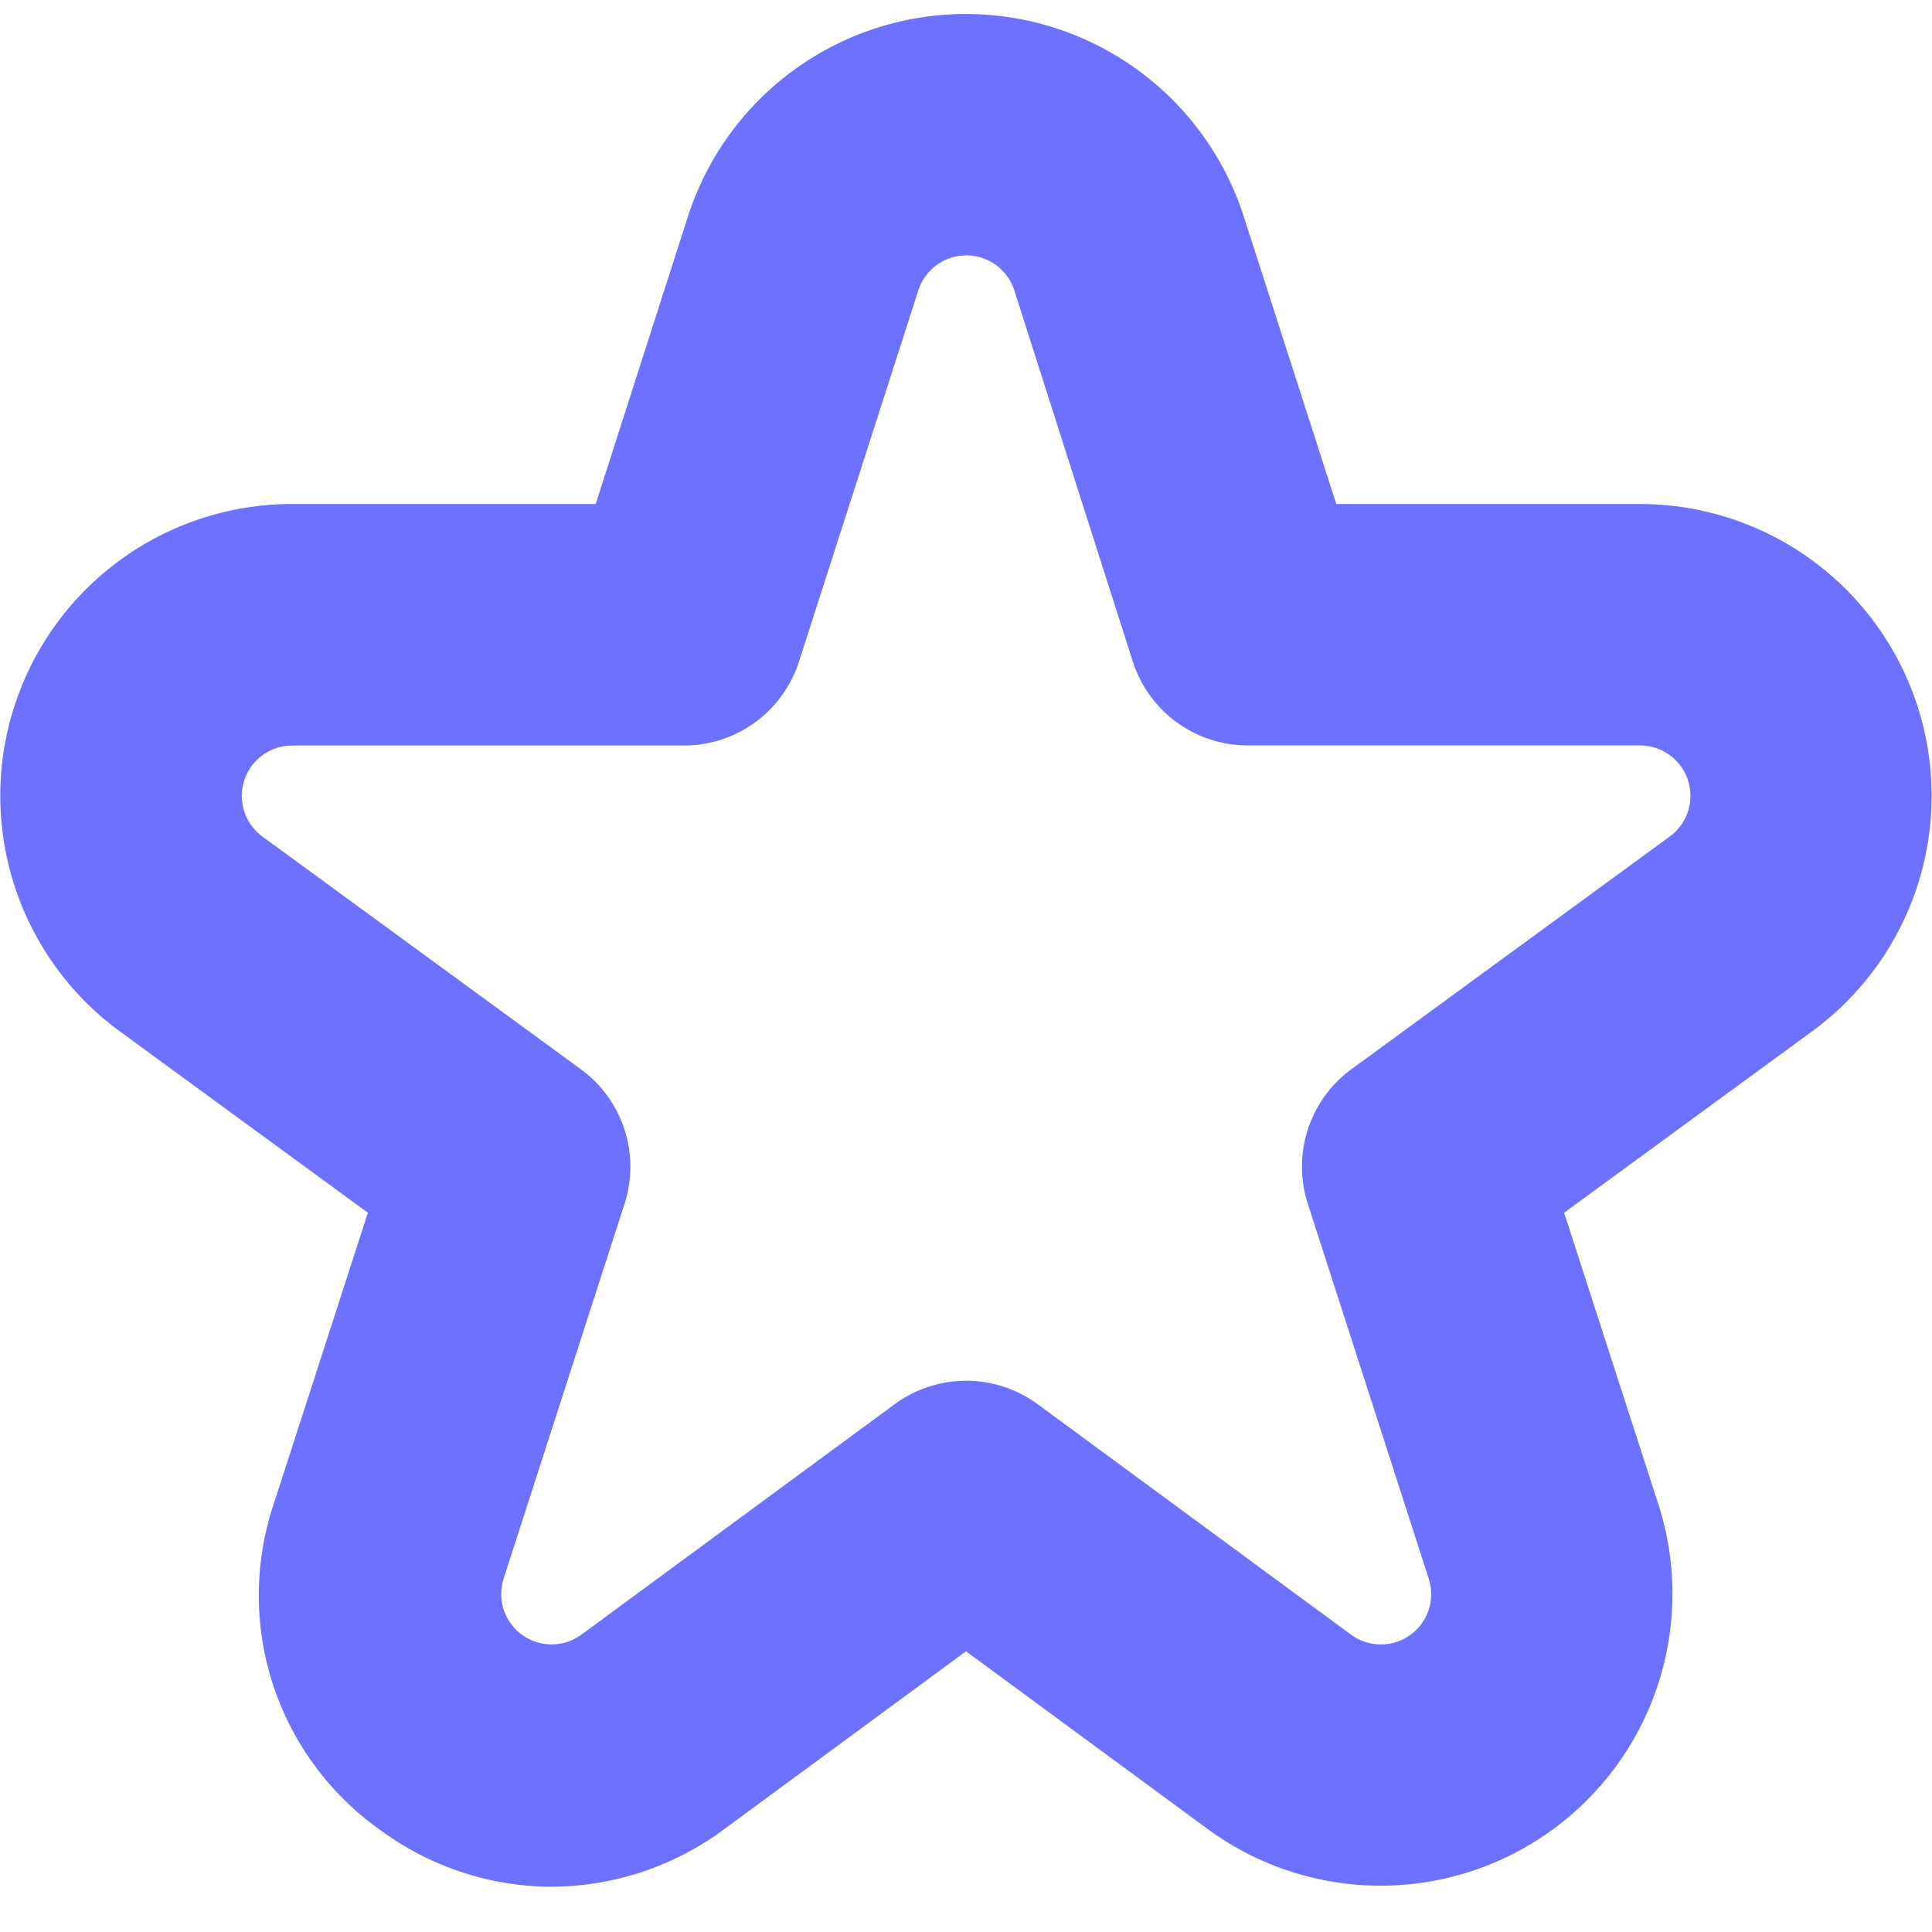
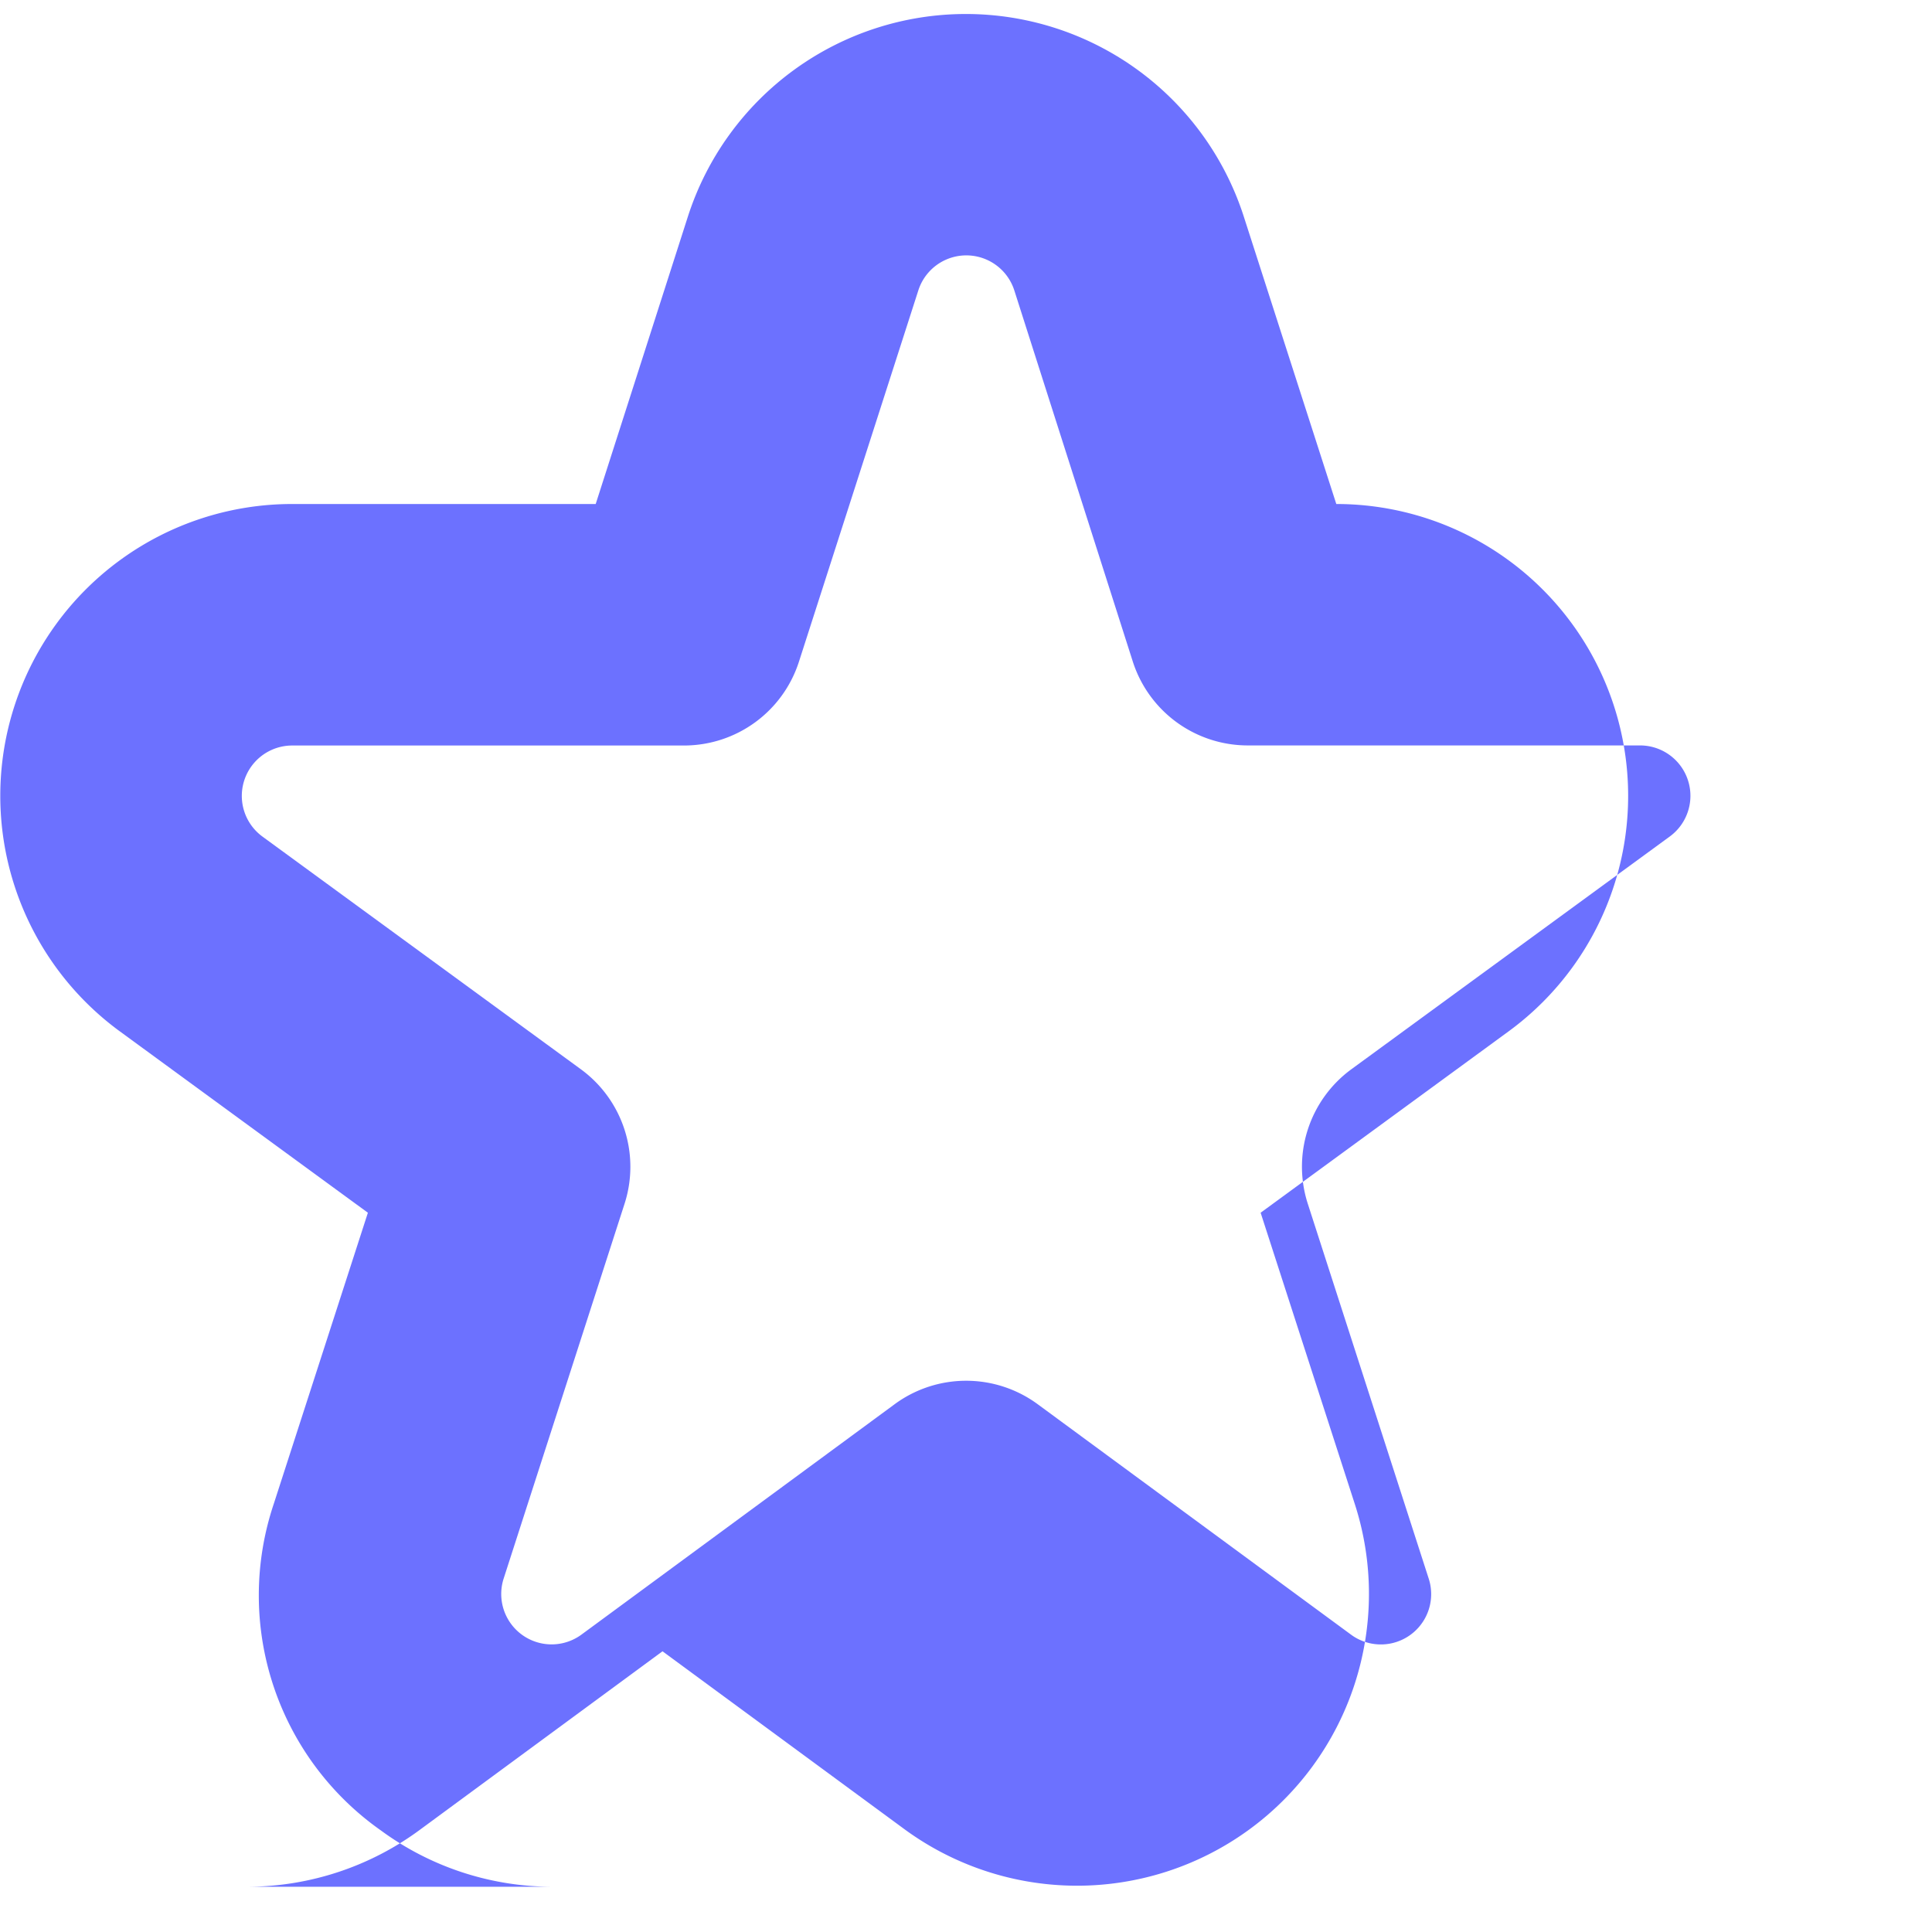
<svg xmlns="http://www.w3.org/2000/svg" viewBox="0 0 24 24" width="18" height="18">
-   <path d="M6.852 23.438a3.6 3.6 0 0 1-2.121-.7A3.57 3.57 0 0 1 3.4 18.684l1.17-3.619-3.08-2.252a3.625 3.625 0 0 1 2.14-6.552H7.4l1.145-3.57a3.627 3.627 0 0 1 6.906 0l1.149 3.57h3.77a3.625 3.625 0 0 1 2.139 6.552l-3.079 2.252 1.17 3.619a3.626 3.626 0 0 1-5.6 4.035l-3-2.206-3 2.207a3.62 3.62 0 0 1-2.148.718M3.63 9.261a.626.626 0 0 0-.37 1.131l3.956 2.891a1.5 1.5 0 0 1 .542 1.672l-1.5 4.65a.626.626 0 0 0 .966.7l3.889-2.861a1.5 1.5 0 0 1 1.778 0l3.889 2.86a.625.625 0 0 0 .966-.7l-1.5-4.65a1.5 1.5 0 0 1 .542-1.672l3.955-2.891a.626.626 0 0 0-.369-1.131H15.5a1.5 1.5 0 0 1-1.428-1.042L12.6 3.607a.626.626 0 0 0-1.192 0L9.925 8.219A1.5 1.5 0 0 1 8.5 9.261Z" fill="#6c71ff" />
+   <path d="M6.852 23.438a3.6 3.6 0 0 1-2.121-.7A3.57 3.57 0 0 1 3.4 18.684l1.17-3.619-3.08-2.252a3.625 3.625 0 0 1 2.14-6.552H7.4l1.145-3.57a3.627 3.627 0 0 1 6.906 0l1.149 3.57a3.625 3.625 0 0 1 2.139 6.552l-3.079 2.252 1.17 3.619a3.626 3.626 0 0 1-5.6 4.035l-3-2.206-3 2.207a3.62 3.62 0 0 1-2.148.718M3.63 9.261a.626.626 0 0 0-.37 1.131l3.956 2.891a1.5 1.5 0 0 1 .542 1.672l-1.5 4.65a.626.626 0 0 0 .966.7l3.889-2.861a1.5 1.5 0 0 1 1.778 0l3.889 2.86a.625.625 0 0 0 .966-.7l-1.5-4.65a1.5 1.5 0 0 1 .542-1.672l3.955-2.891a.626.626 0 0 0-.369-1.131H15.5a1.5 1.5 0 0 1-1.428-1.042L12.6 3.607a.626.626 0 0 0-1.192 0L9.925 8.219A1.5 1.5 0 0 1 8.5 9.261Z" fill="#6c71ff" />
</svg>